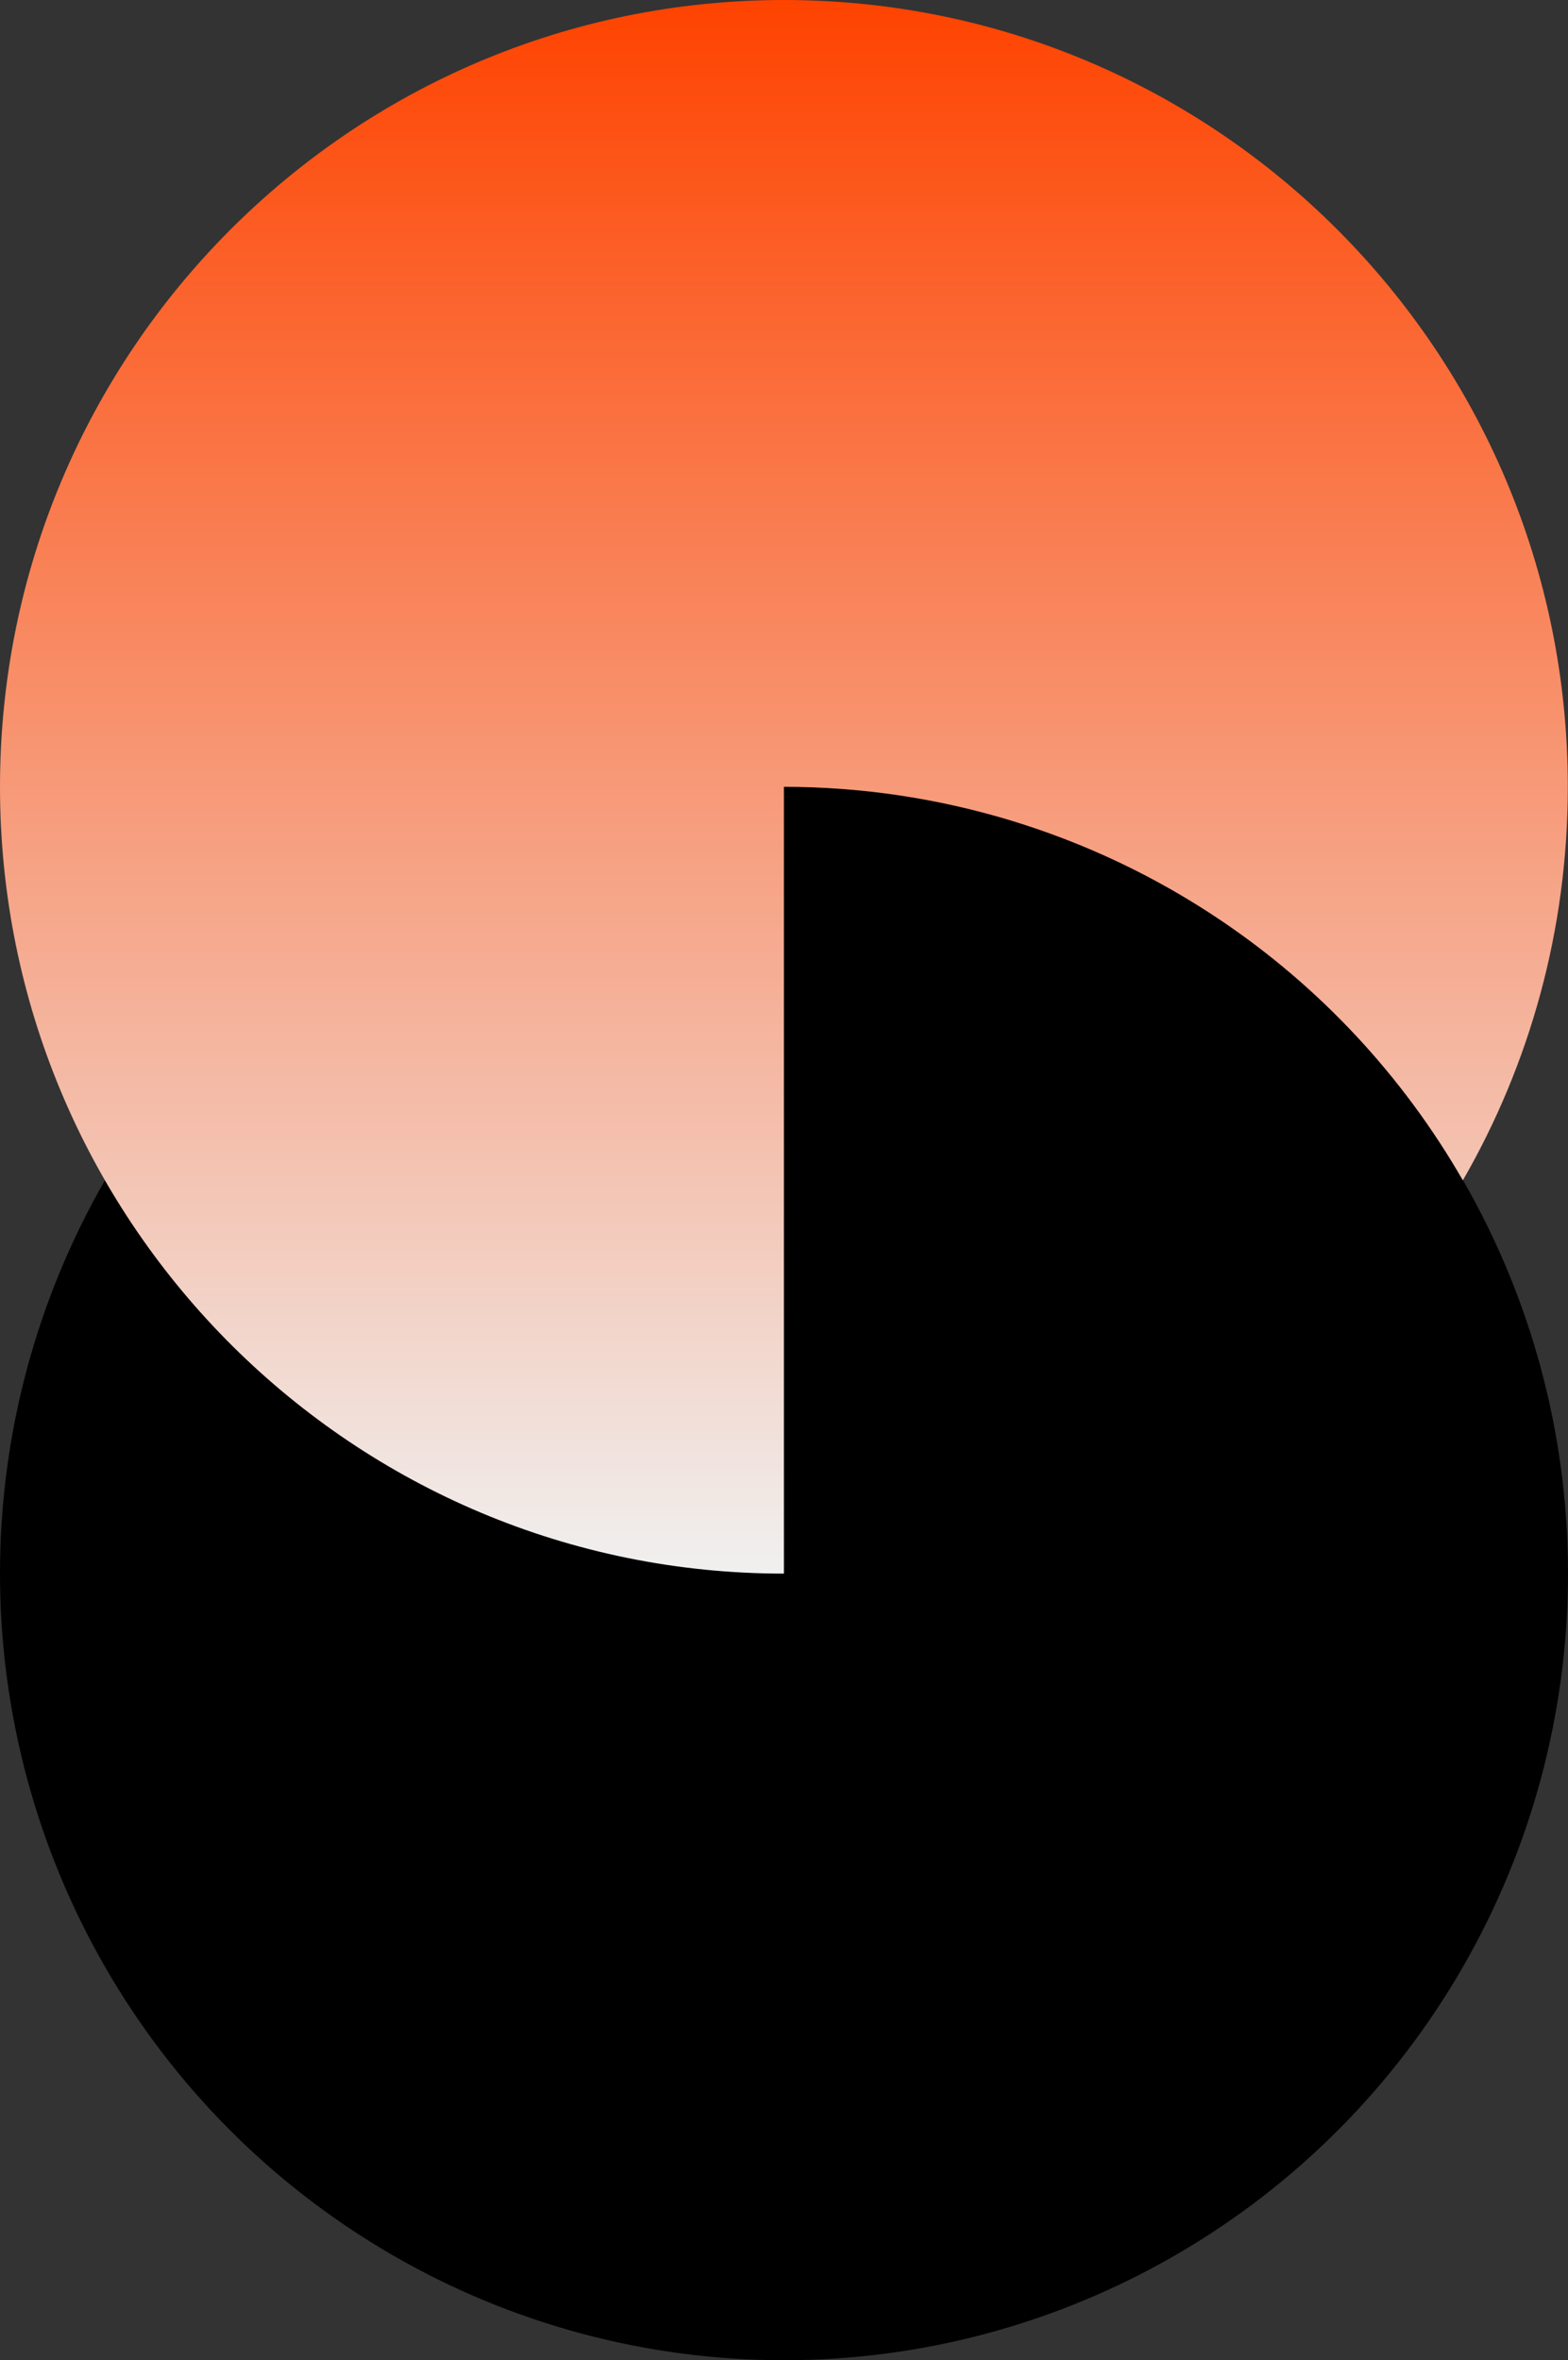
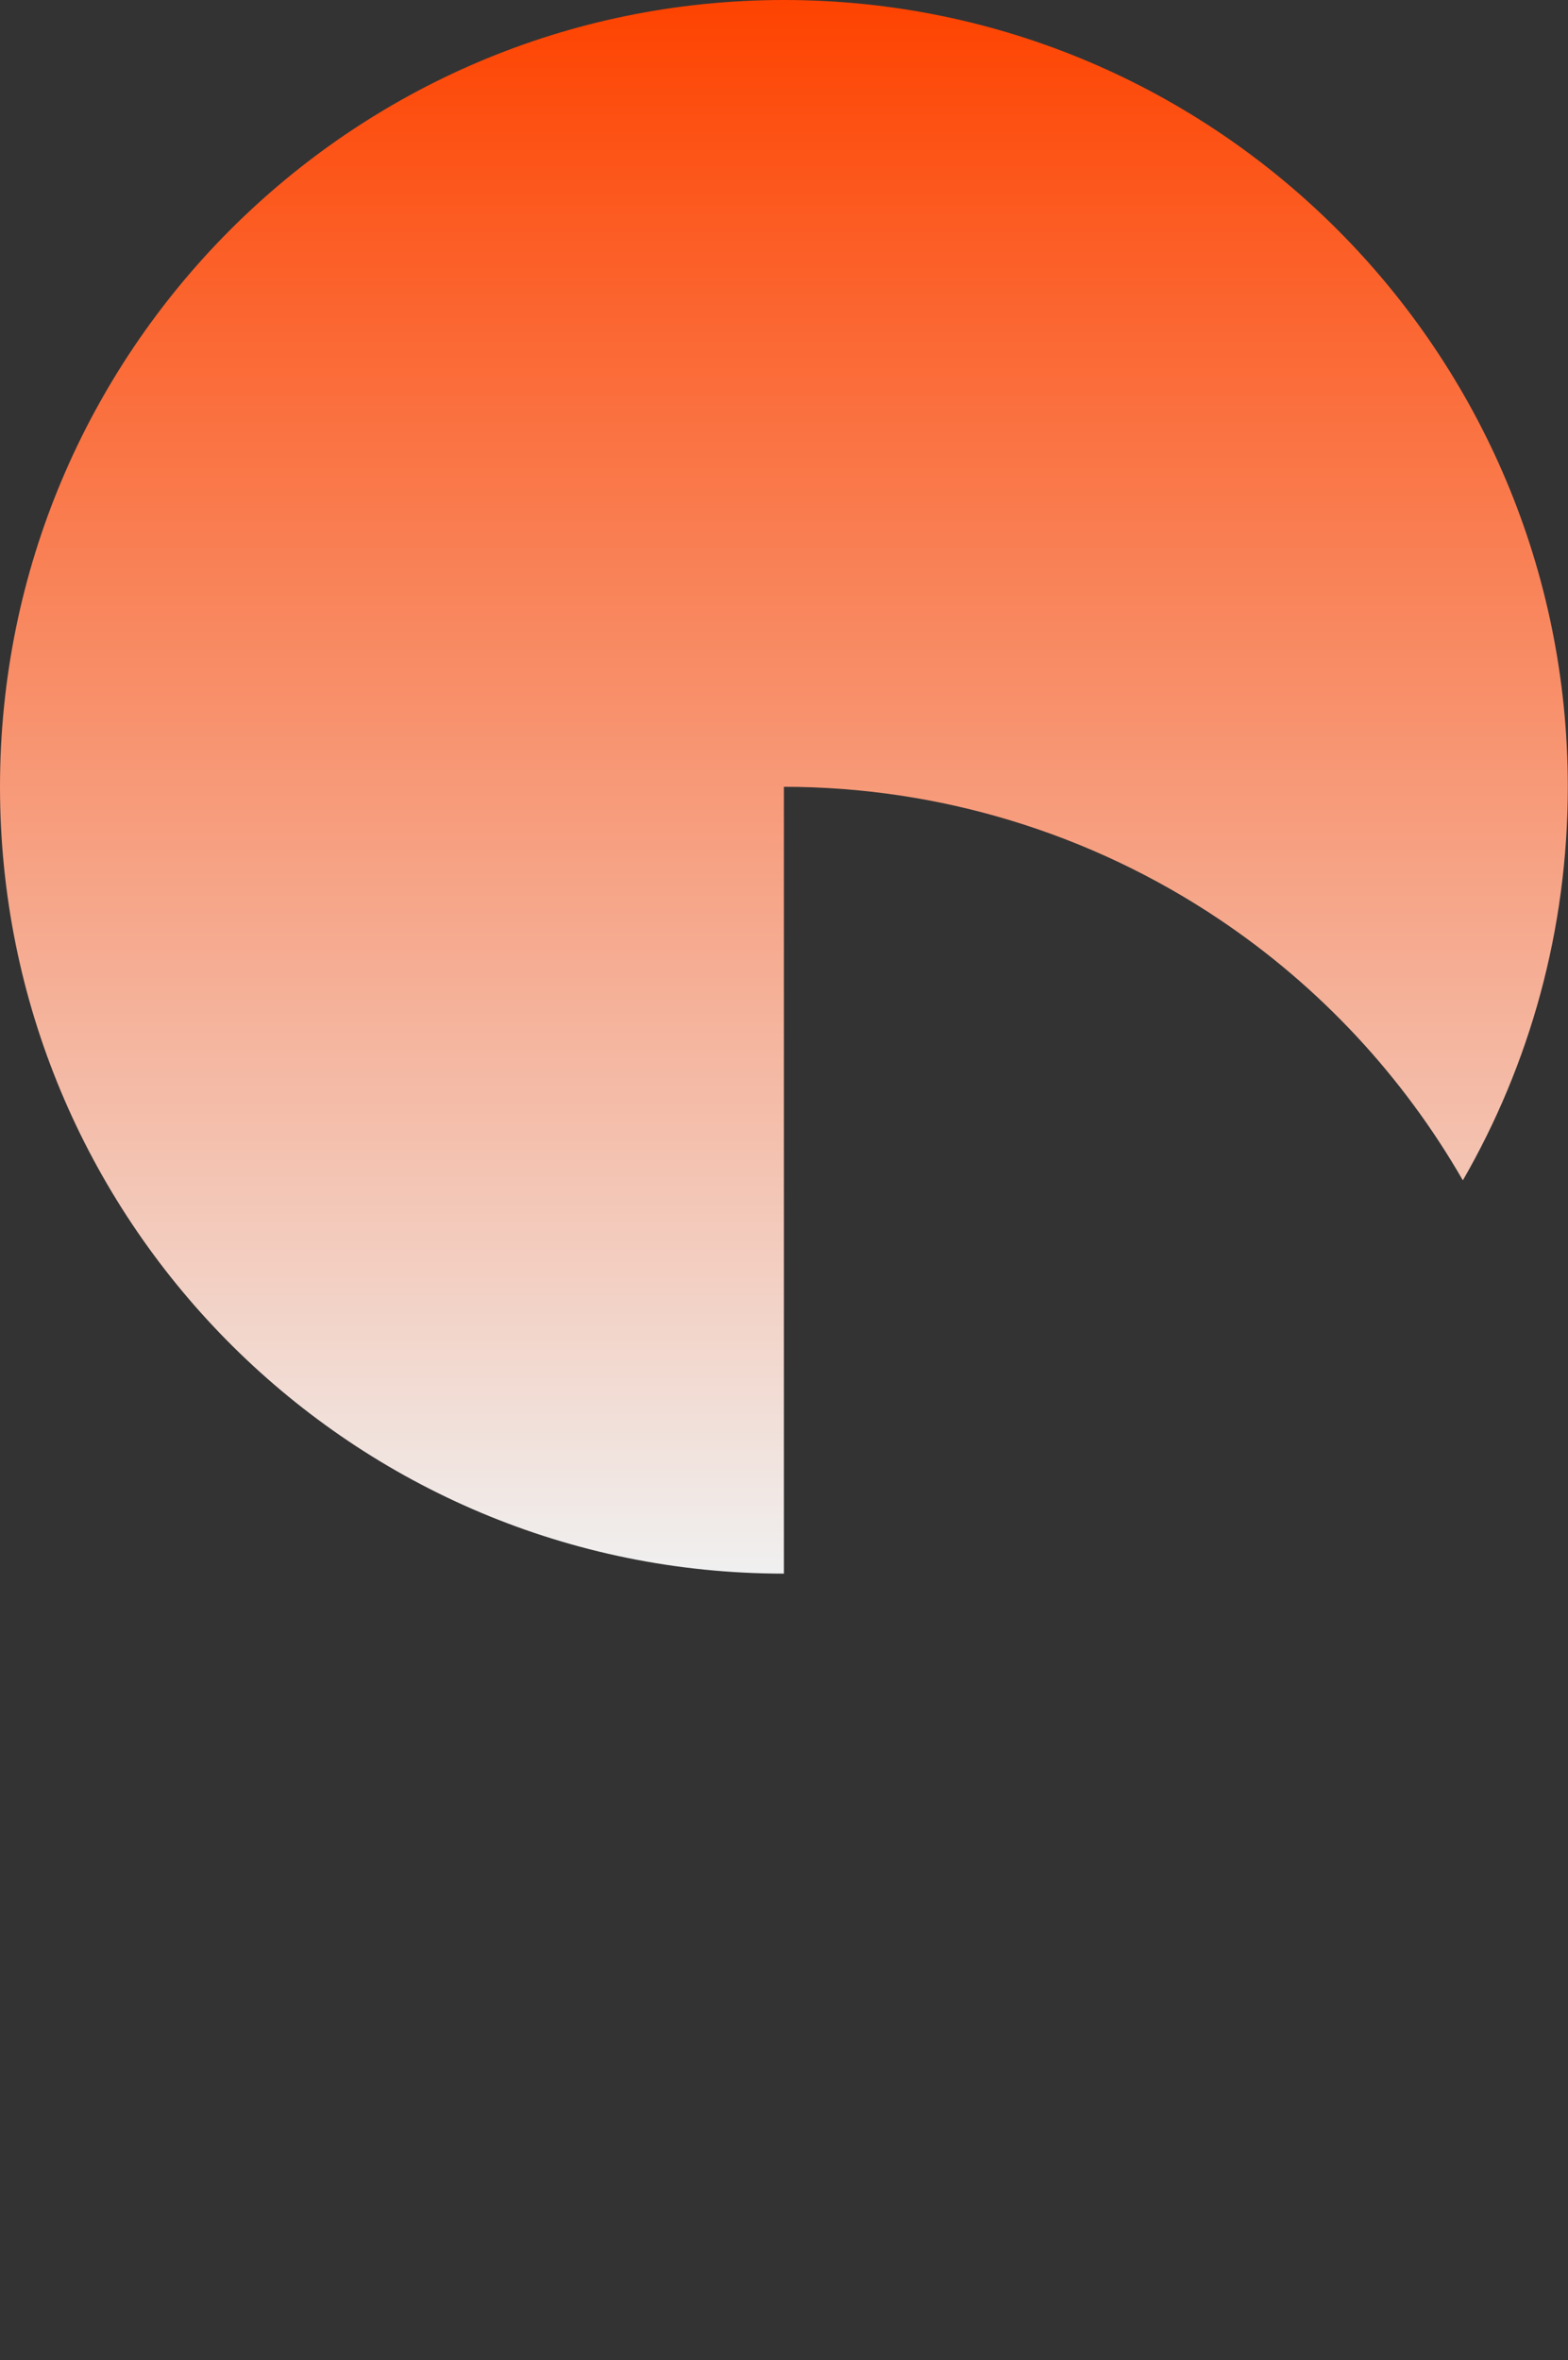
<svg xmlns="http://www.w3.org/2000/svg" width="303" height="456" viewBox="0 0 303 456" fill="none">
  <rect x="0" y="0" width="303" height="456" fill="#333333" stroke="none" />
-   <ellipse cx="151.5" cy="304" rx="151.5" ry="152" fill="black" />
  <path d="M149.522 304.012C66.764 302.96 6.00723e-06 235.31 1.32894e-05 152.012C0 68.058 67.82 1.76952e-05 151.48 -1.32428e-05C235.141 -5.92903e-06 302.961 68.058 302.961 152.012C302.961 179.71 295.578 205.678 282.681 228.043C271.106 207.916 255.039 190.639 235.639 177.631C210.728 160.928 181.441 152.012 151.48 152.012L151.48 304.024L149.522 304.012Z" fill="url(#paint0_linear_89_376)" />
  <defs>
    <linearGradient id="paint0_linear_89_376" x1="151.48" y1="304.024" x2="151.48" y2="-1.32428e-05" gradientUnits="userSpaceOnUse">
      <stop stop-color="#F0F0F0" />
      <stop offset="1" stop-color="#FE4300" />
    </linearGradient>
  </defs>
</svg>